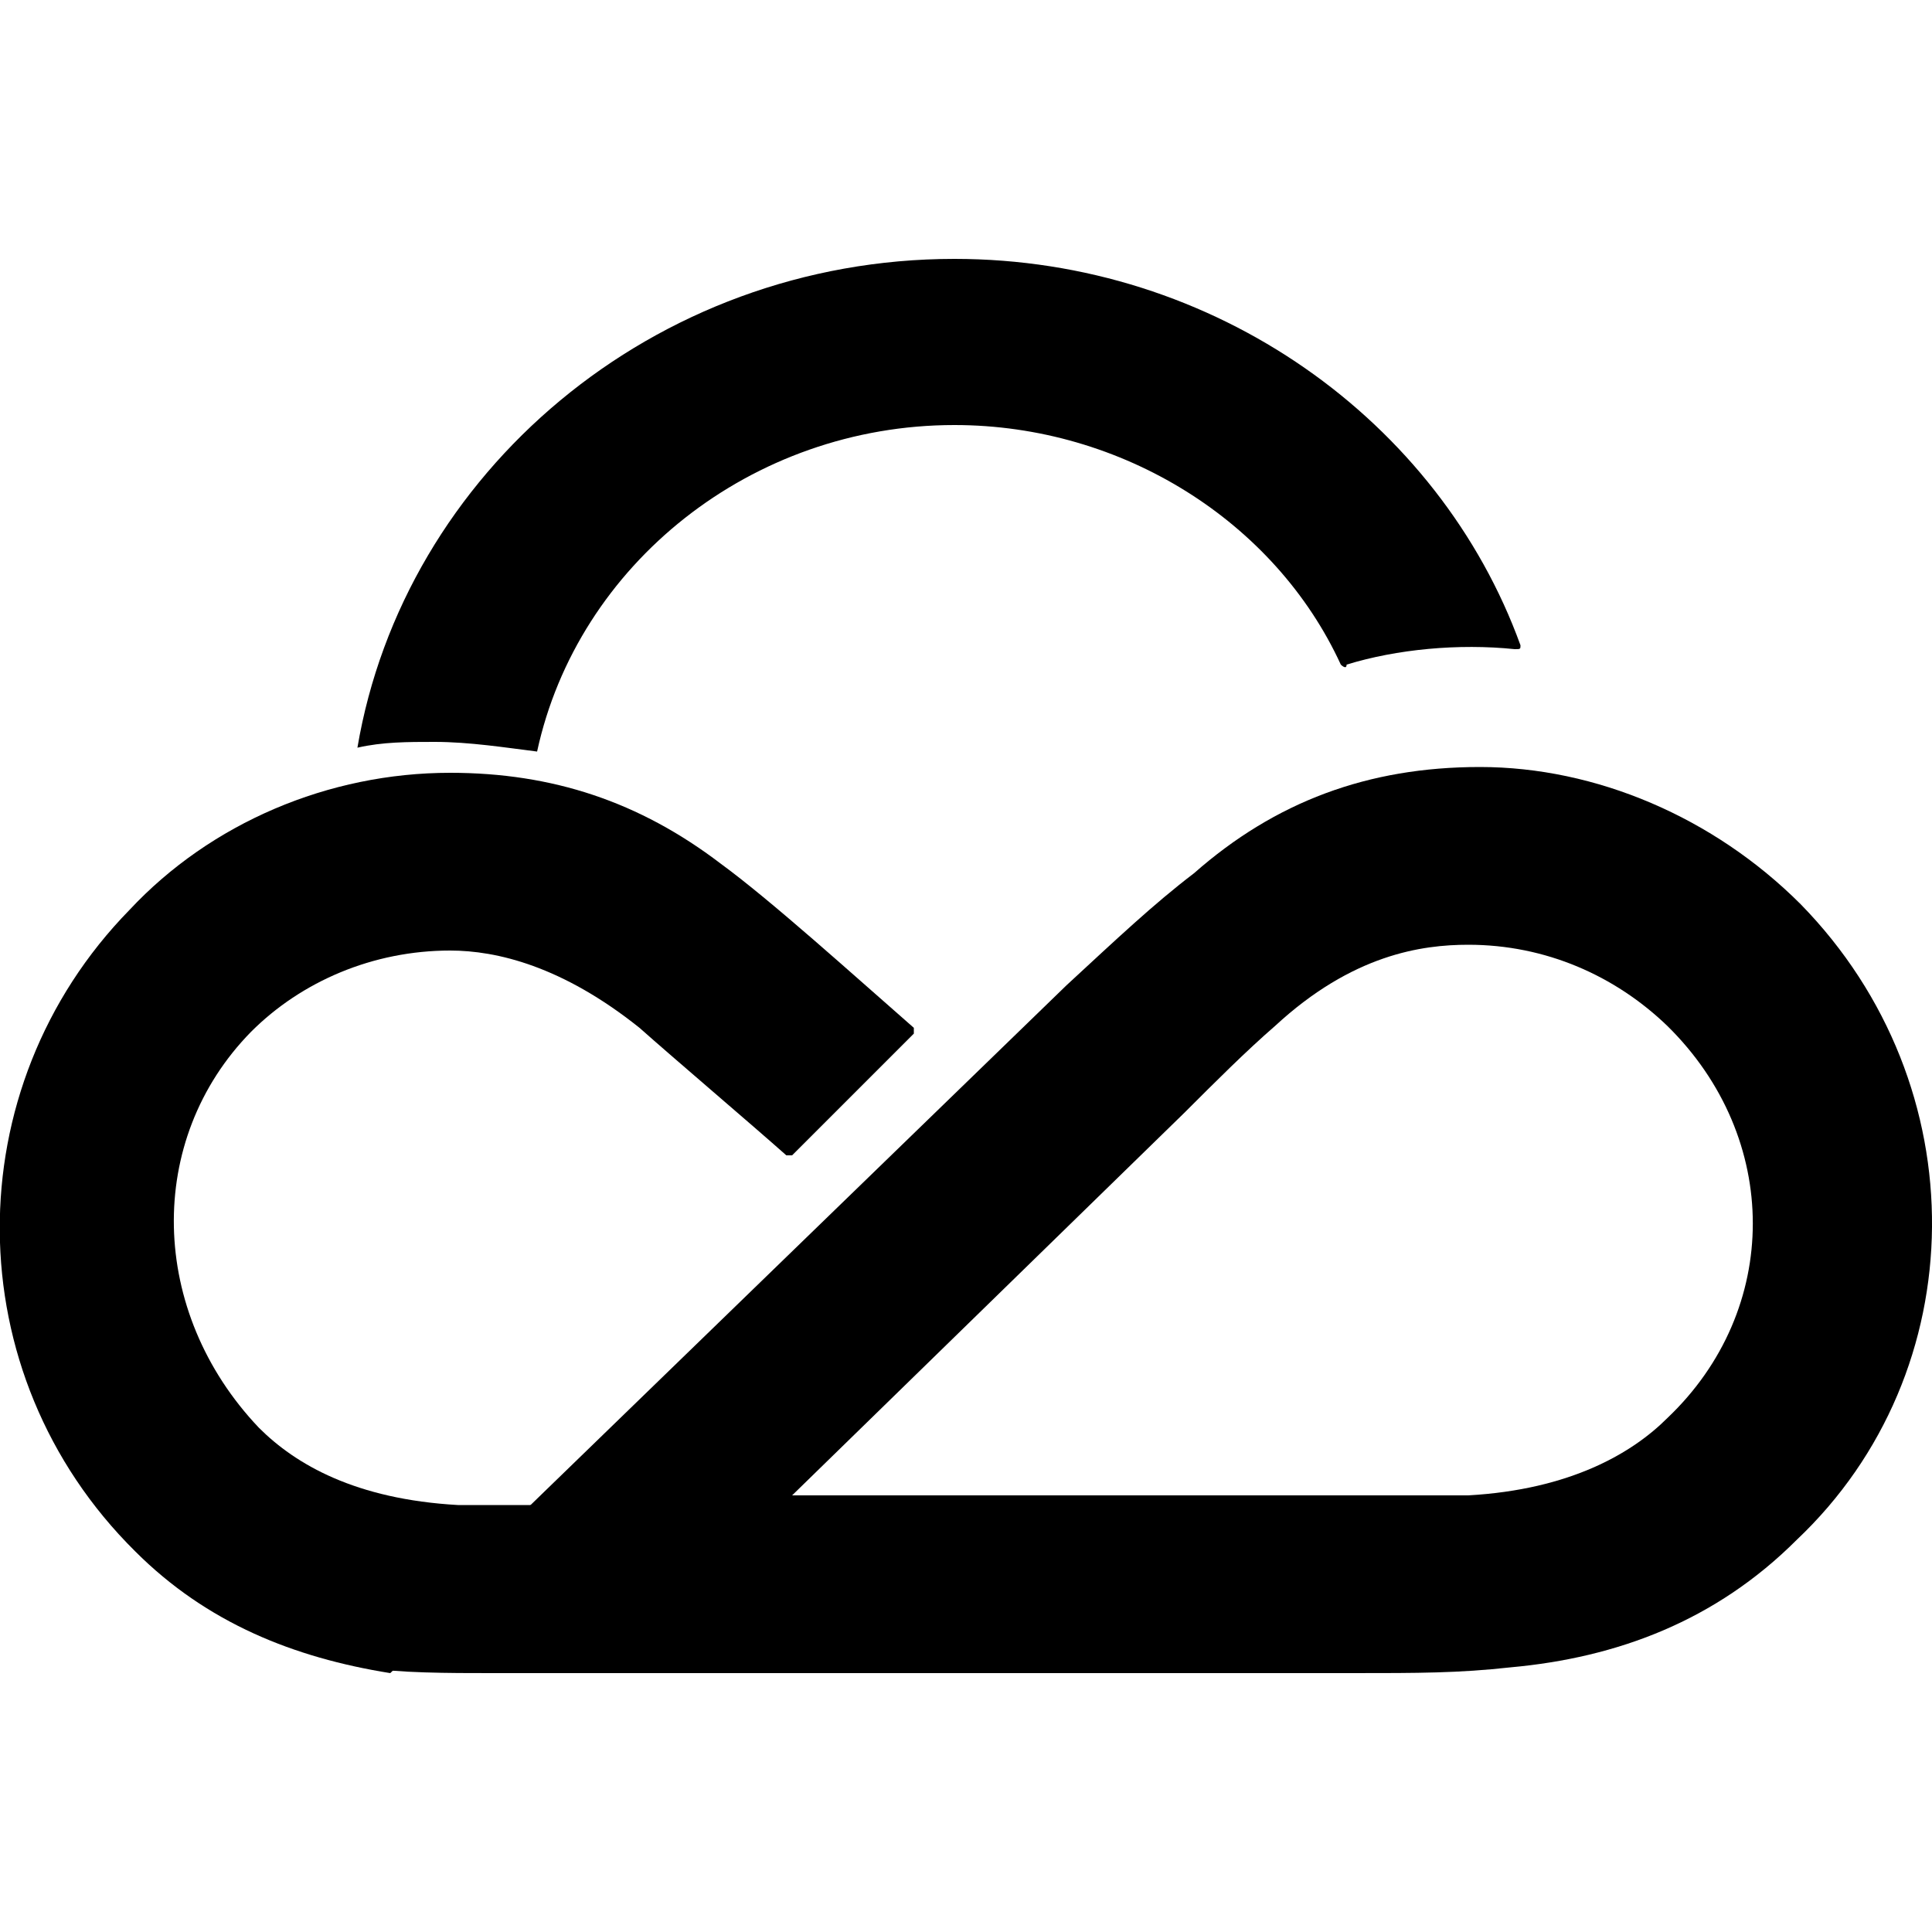
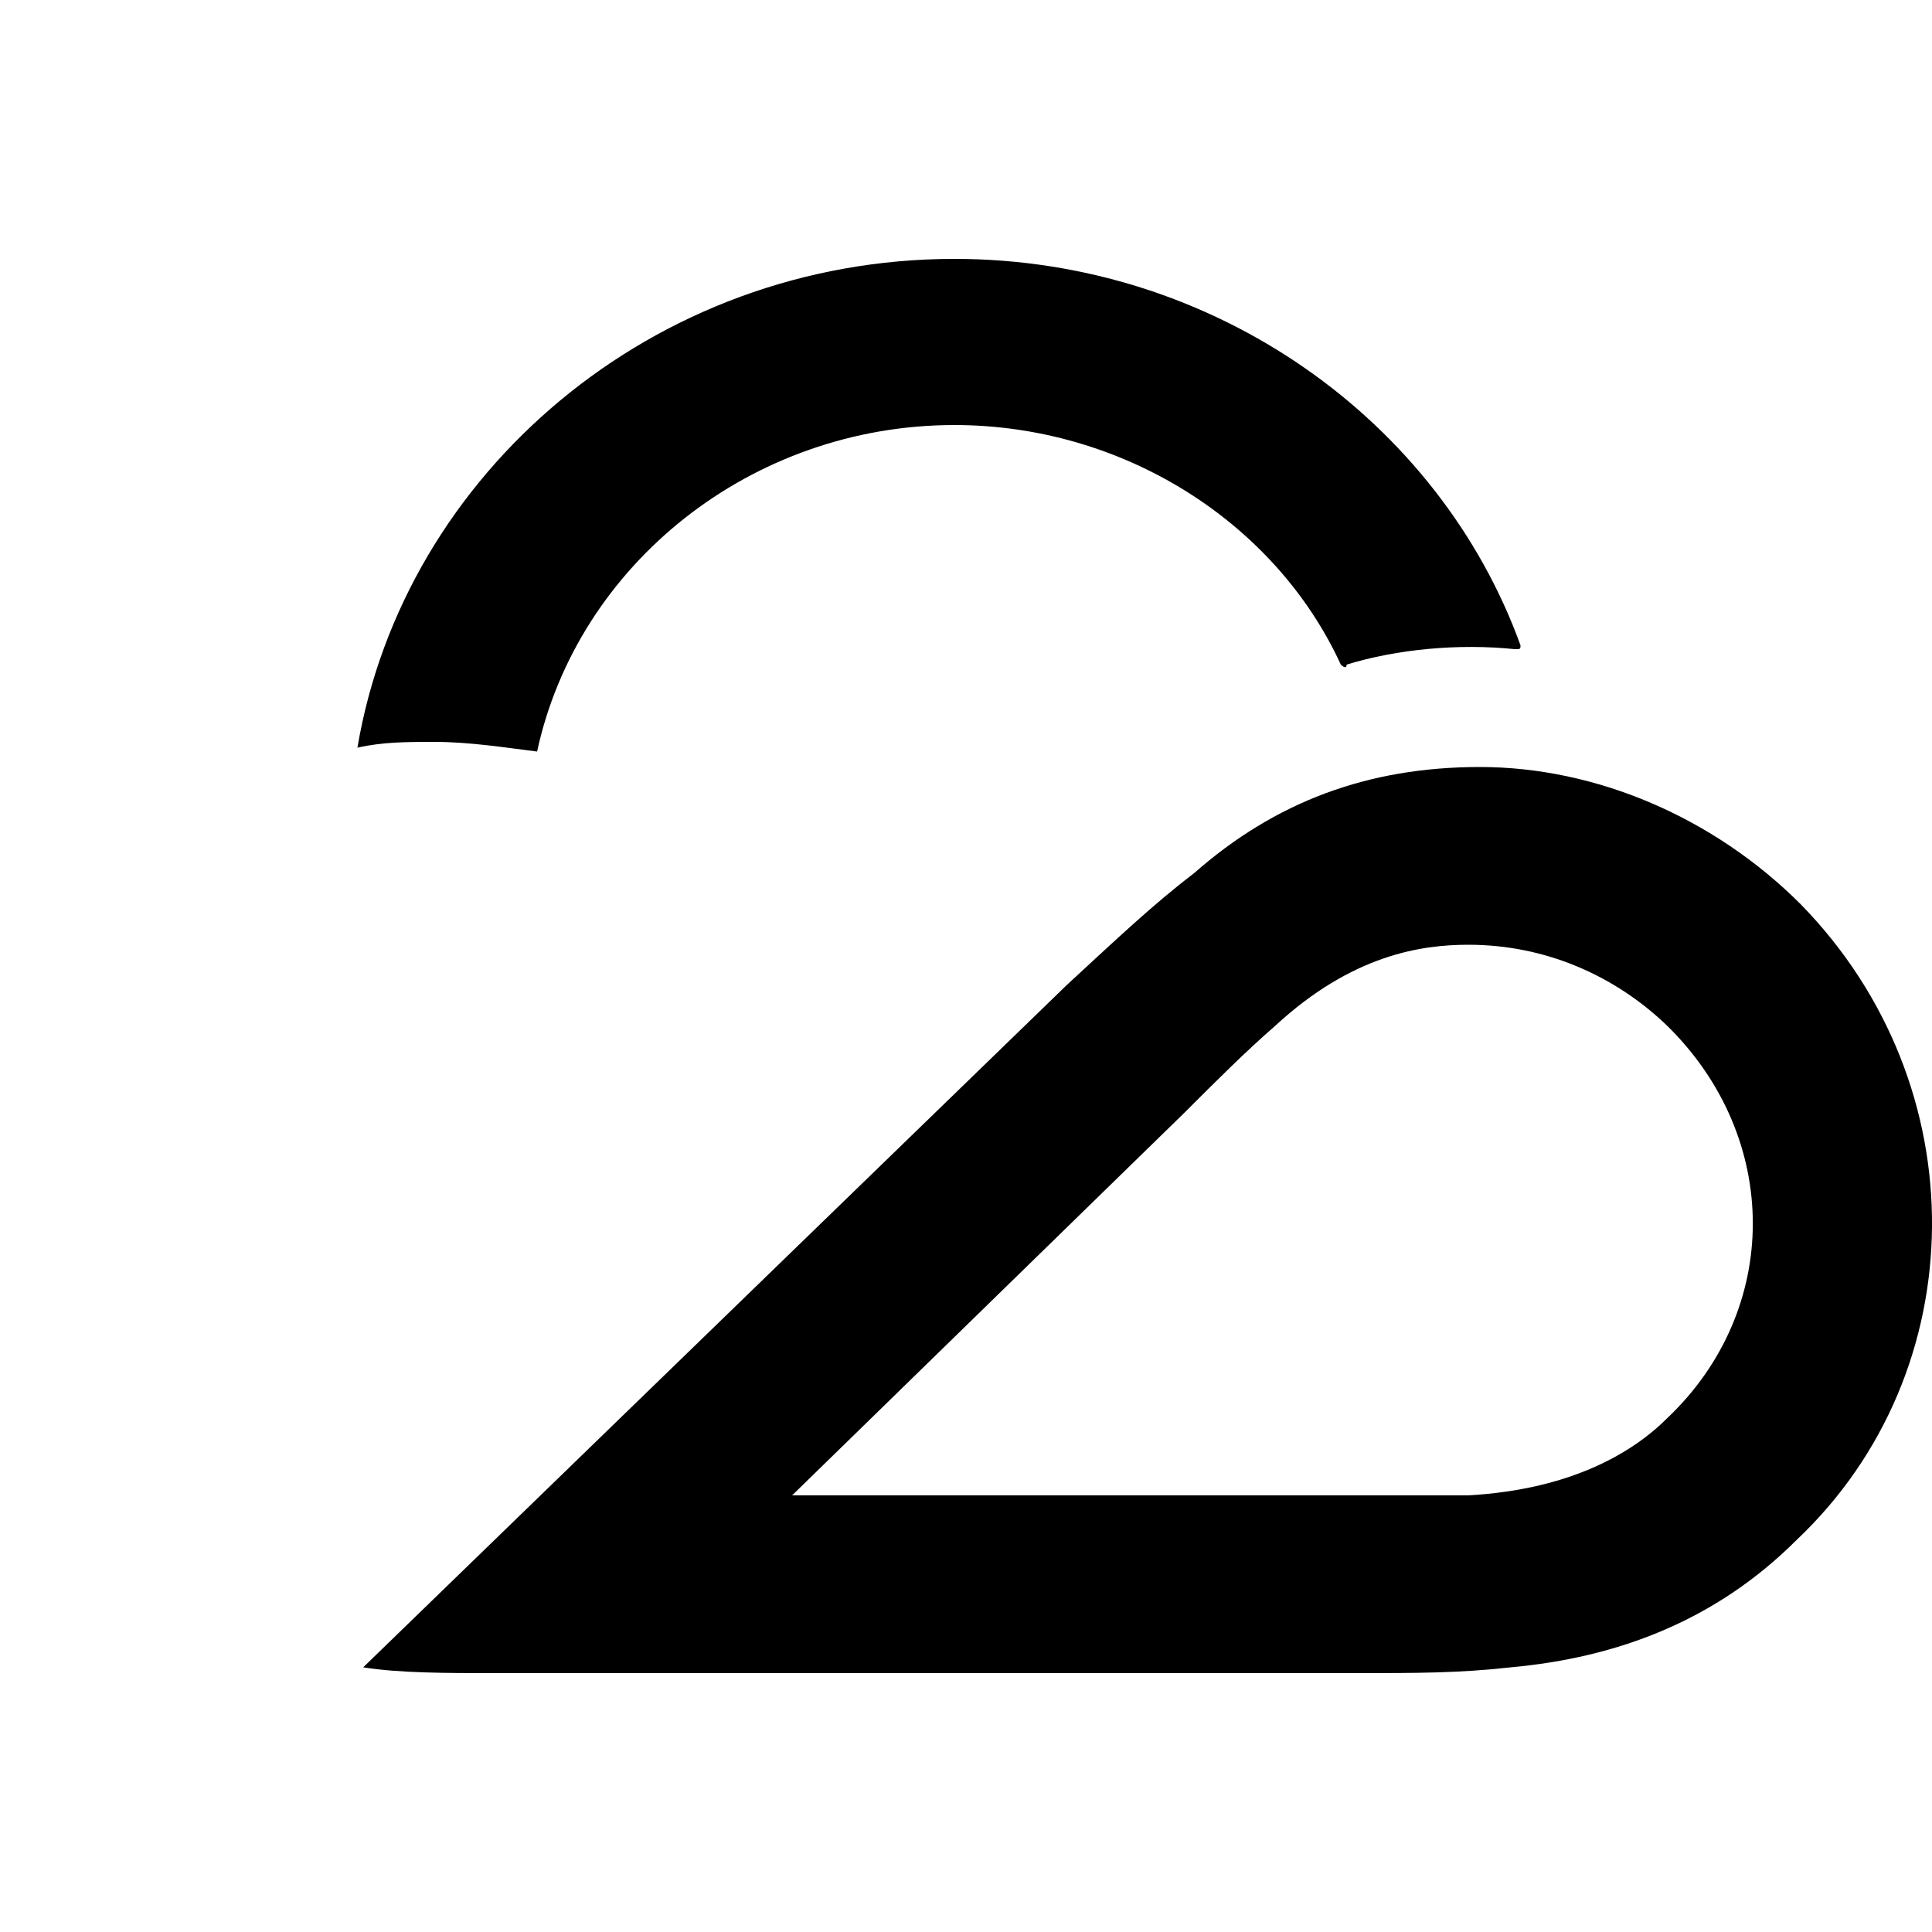
<svg xmlns="http://www.w3.org/2000/svg" version="1.1" id="Layer_1" x="0px" y="0px" viewBox="0 0 100 100" style="enable-background:new 0 0 100 100;" xml:space="preserve">
  <g>
    <g transform="translate(7 10)">
      <path d="M79.3,63.4c-1.8,1.8-5,3.7-10.3,4c-2.4,0-5.3,0-6.6,0H34l20.3-19.8c1.6-1.6,3.2-3.2,4.7-4.5c4-3.7,7.6-4.2,10-4.2    c4,0,7.6,1.6,10.3,4.2C85.2,48.9,85.2,57.8,79.3,63.4 M86.2,36.8c-4.5-4.5-10.6-7.1-16.6-7.1c-5.8,0-10.6,1.8-14.8,5.5    c-2.1,1.6-4,3.4-6.6,5.8L11.8,76.3c1.8,0.3,4.5,0.3,6.6,0.3s42.7,0,44.6,0c3.4,0,5.5,0,8.2-0.3c5.5-0.5,10.6-2.4,14.8-6.6    C95.2,61,95.4,46.2,86.2,36.8L86.2,36.8" />
    </g>
    <g transform="translate(0 10)">
-       <path d="M37.3,34.7c-4.2-3.2-8.7-4.7-14-4.7c-6.3,0-12.4,2.6-16.6,7.1c-9,9.2-9,24,0.3,33.2l0,0c3.7,3.7,8.2,5.5,13.2,6.3l9-8.7    c-1.8,0-3.7,0-5.5,0c-5.3-0.3-8.4-2.1-10.3-4C7.7,57.9,7.5,49,13,43.4c2.6-2.6,6.3-4.2,10.3-4.2c2.4,0,5.8,0.8,9.8,4    c1.8,1.6,5.8,5,7.6,6.6H41l6.3-6.3v-0.3l0,0C44.1,40.4,39.9,36.6,37.3,34.7" />
-     </g>
+       </g>
    <g transform="translate(7)">
      <path d="M71.7,33.4c-4.2-11.6-15.8-20-29.3-20c-15.6,0-28.5,11.1-30.9,25.3c1.3-0.3,2.6-0.3,4-0.3c1.8,0,3.7,0.3,5.3,0.5l0,0    C22.9,29.2,31.9,22,42.4,22c8.7,0,16.6,5,20,12.4c0,0,0.3,0.3,0.3,0c2.6-0.8,5.8-1.1,8.7-0.8C71.7,33.6,71.7,33.6,71.7,33.4" />
    </g>
  </g>
</svg>